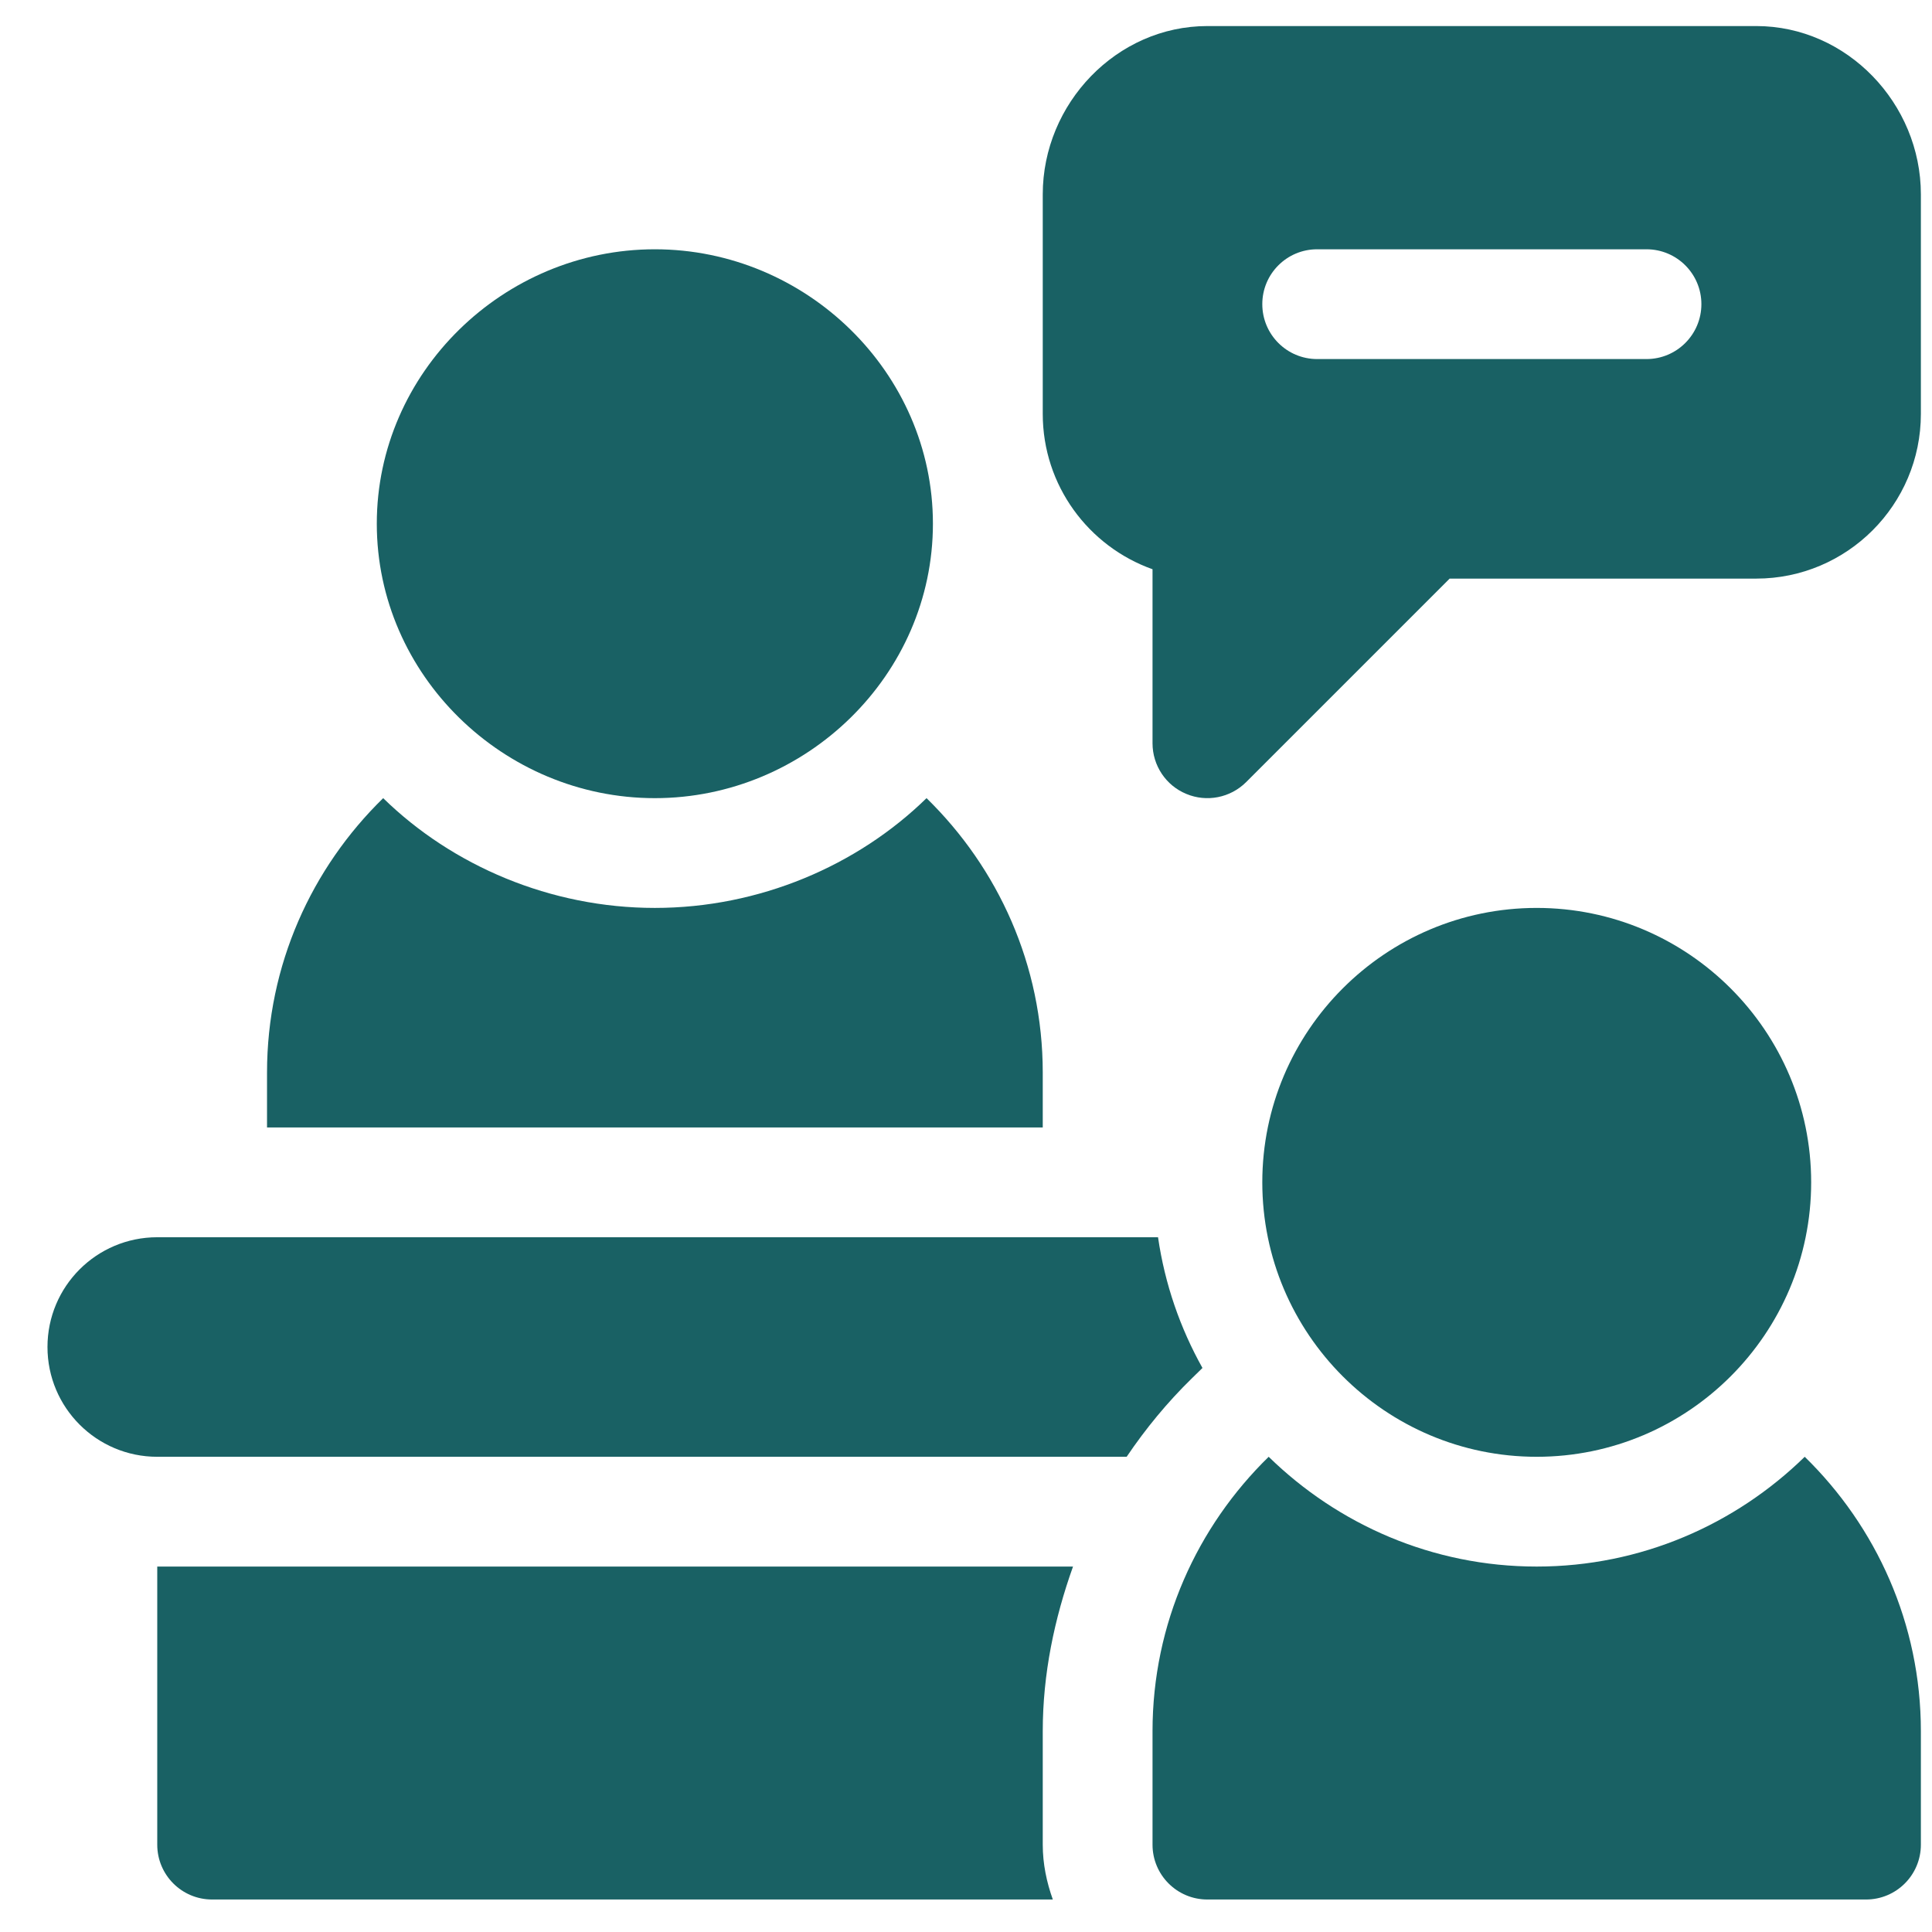
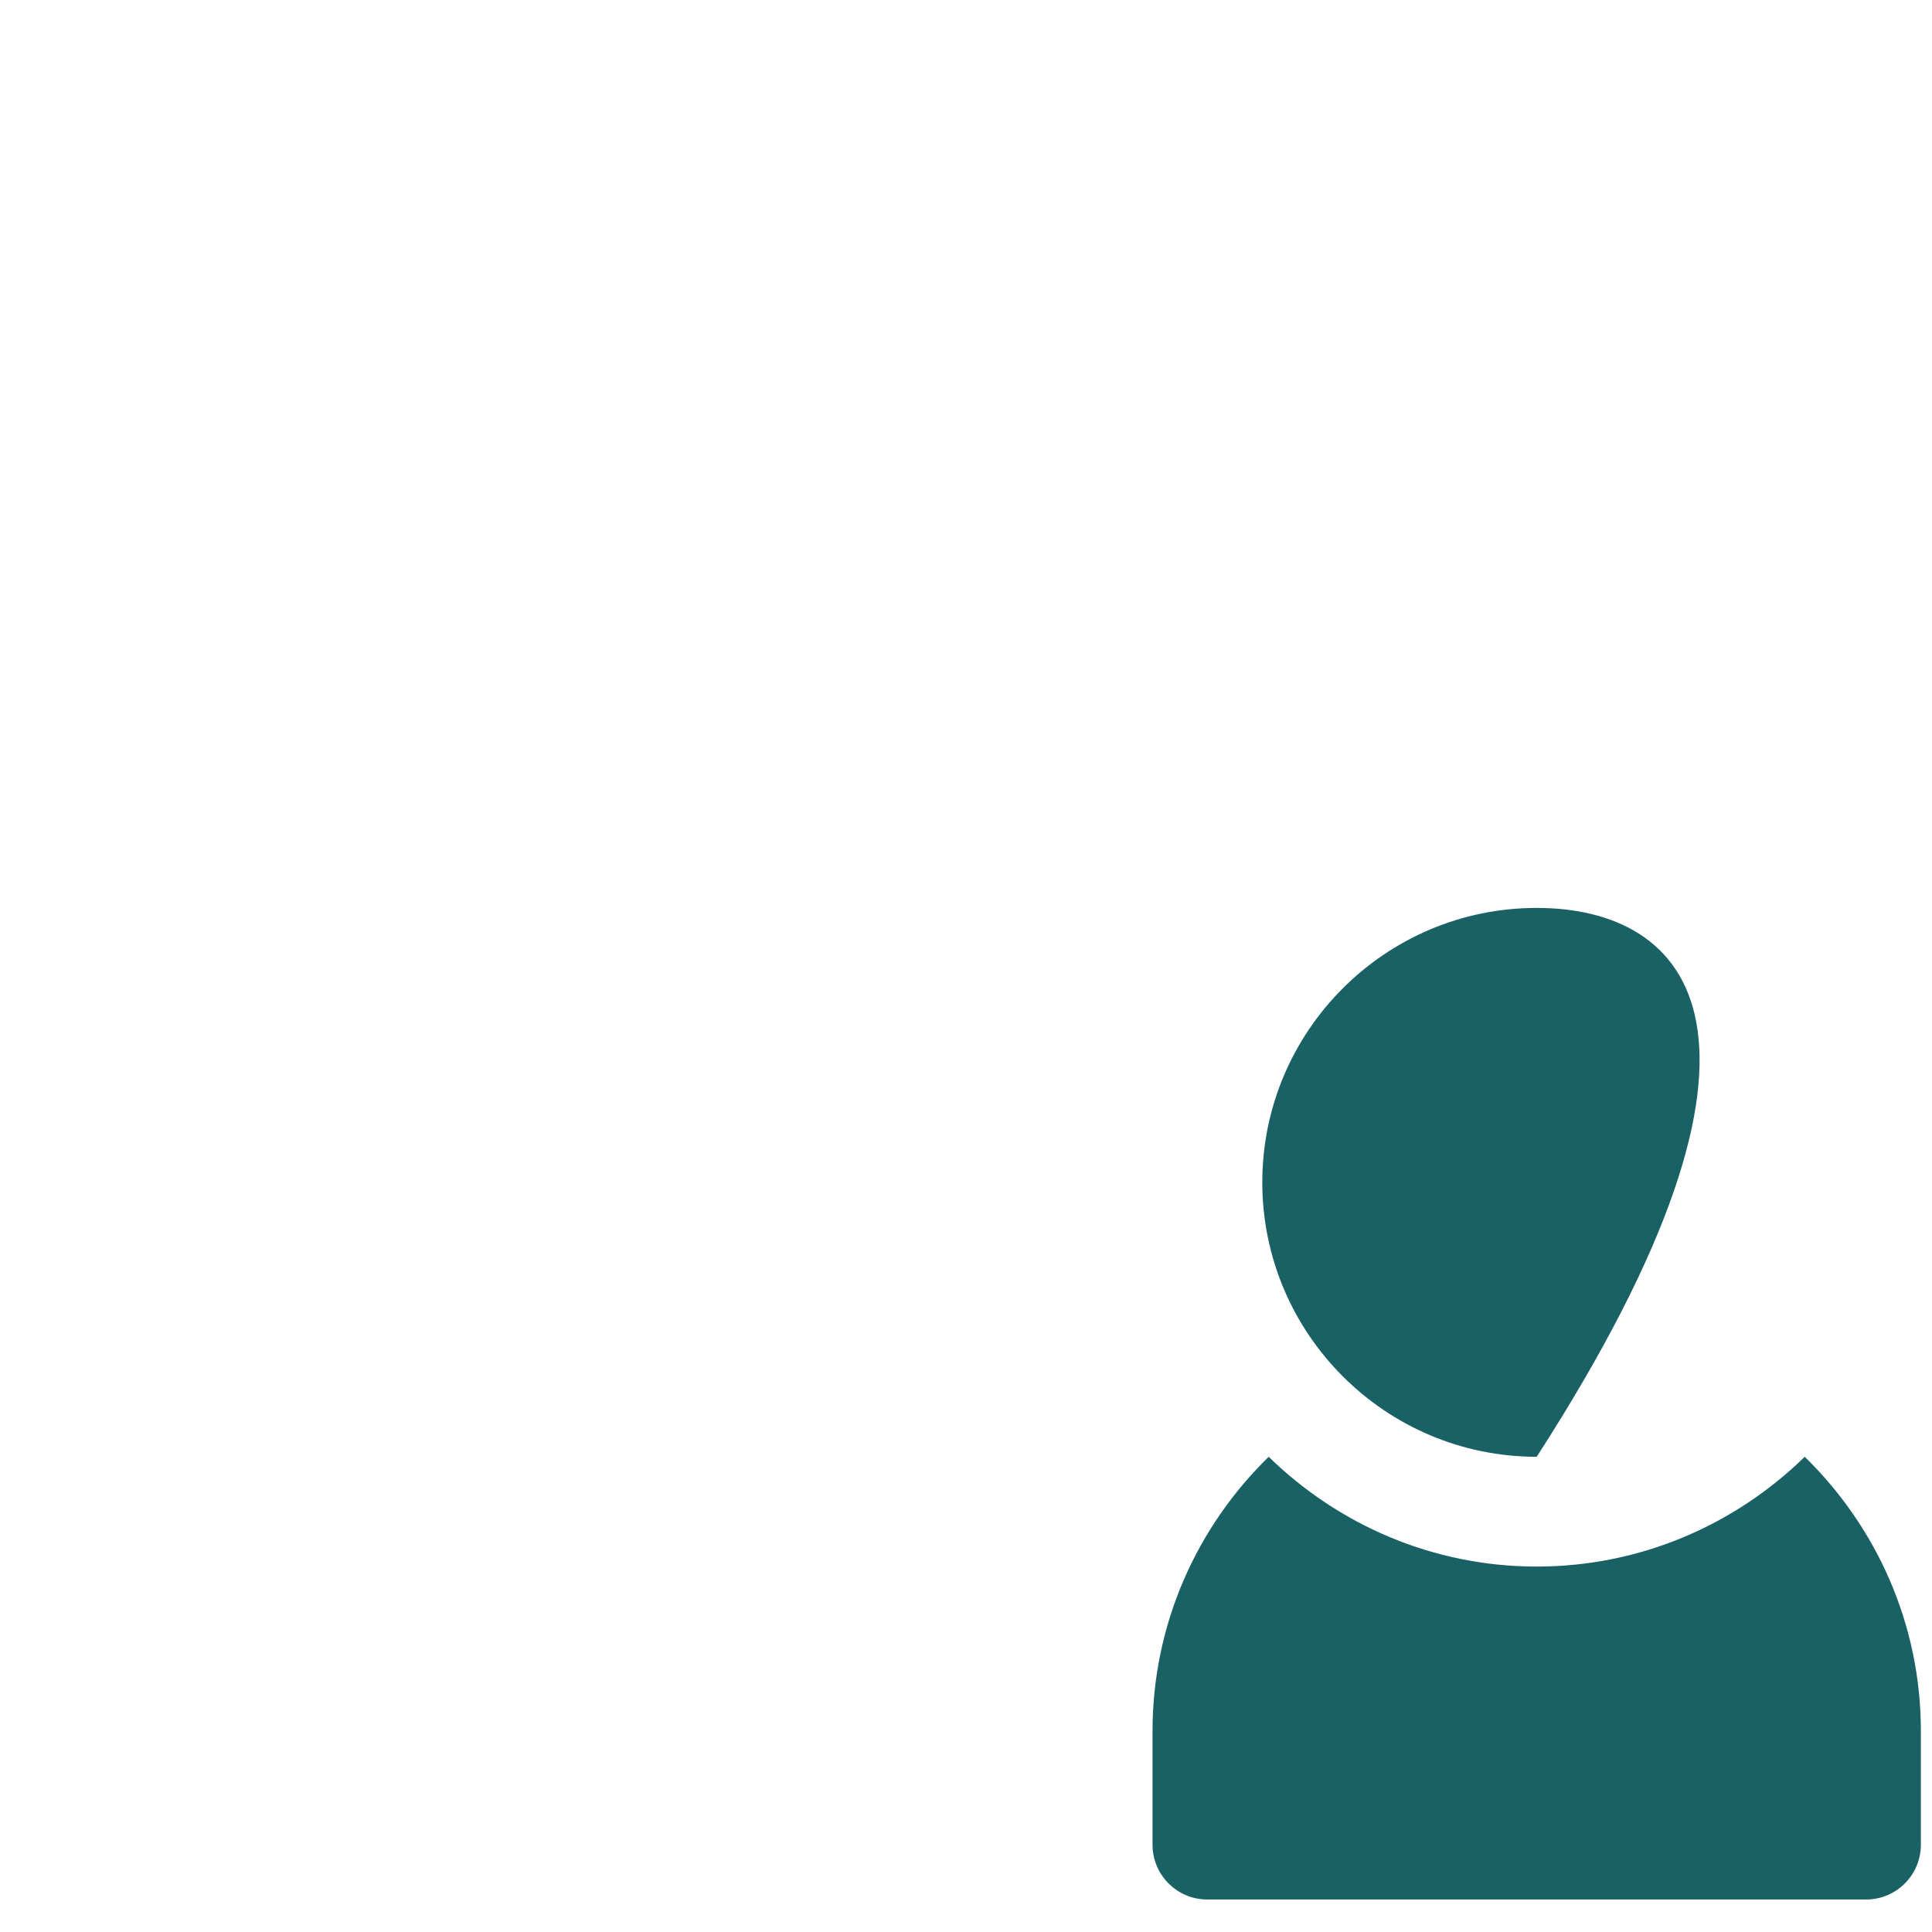
<svg xmlns="http://www.w3.org/2000/svg" width="33" height="33" viewBox="0 0 33 33" fill="none">
  <g clip-path="url(#clip0_481_2101)">
-     <path d="M11.185 4.258C8.601 4.258 6.436 6.361 6.436 8.945C6.436 11.53 8.601 13.633 11.185 13.633C13.77 13.633 15.935 11.53 15.935 8.945C15.935 6.361 13.77 4.258 11.185 4.258Z" fill="#196164" />
-     <path d="M26.248 15.508C23.663 15.508 21.561 17.611 21.561 20.195C21.561 22.78 23.663 24.883 26.248 24.883C28.833 24.883 30.936 22.78 30.936 20.195C30.936 17.611 28.833 15.508 26.248 15.508Z" fill="#196164" />
+     <path d="M26.248 15.508C23.663 15.508 21.561 17.611 21.561 20.195C21.561 22.78 23.663 24.883 26.248 24.883C30.936 17.611 28.833 15.508 26.248 15.508Z" fill="#196164" />
    <path d="M30.826 24.883C29.643 26.039 28.029 26.758 26.248 26.758C24.467 26.758 22.854 26.039 21.67 24.883C20.449 26.075 19.686 27.733 19.686 29.57V31.508C19.686 32.026 20.105 32.445 20.623 32.445H31.873C32.391 32.445 32.81 32.026 32.81 31.508V29.57C32.81 27.733 32.047 26.075 30.826 24.883Z" fill="#196164" />
-     <path d="M15.826 13.633C14.643 14.789 12.967 15.508 11.185 15.508C9.404 15.508 7.728 14.789 6.545 13.633C5.324 14.825 4.561 16.483 4.561 18.32V19.258H17.811V18.32C17.811 16.483 17.047 14.825 15.826 13.633Z" fill="#196164" />
-     <path d="M29.998 0.445H20.623C19.072 0.445 17.811 1.769 17.811 3.32V7.07C17.811 8.293 18.594 9.335 19.686 9.723V12.695C19.686 13.074 19.913 13.417 20.264 13.561C20.61 13.706 21.015 13.629 21.286 13.358L24.761 9.883H29.998C31.549 9.883 32.81 8.621 32.81 7.07V3.32C32.81 1.769 31.549 0.445 29.998 0.445ZM28.123 6.133H22.498C21.98 6.133 21.561 5.713 21.561 5.195C21.561 4.677 21.98 4.258 22.498 4.258H28.123C28.641 4.258 29.061 4.677 29.061 5.195C29.061 5.713 28.641 6.133 28.123 6.133Z" fill="#196164" />
-     <path d="M19.78 21.133H2.686C1.65 21.133 0.811 21.972 0.811 23.008C0.811 24.043 1.65 24.883 2.686 24.883H19.244C19.567 24.405 19.936 23.955 20.359 23.542L20.539 23.366C20.158 22.684 19.897 21.936 19.78 21.133Z" fill="#196164" />
-     <path d="M17.811 29.57C17.811 28.593 18.009 27.652 18.328 26.758H2.686V31.508C2.686 32.026 3.105 32.445 3.623 32.445H17.983C17.878 32.151 17.811 31.838 17.811 31.508V29.57Z" fill="#196164" />
  </g>
  <defs>
    <clipPath id="clip0_481_2101">
      <rect width="32" height="32" fill="white" transform="translate(0.811 0.445)" />
    </clipPath>
  </defs>
</svg>